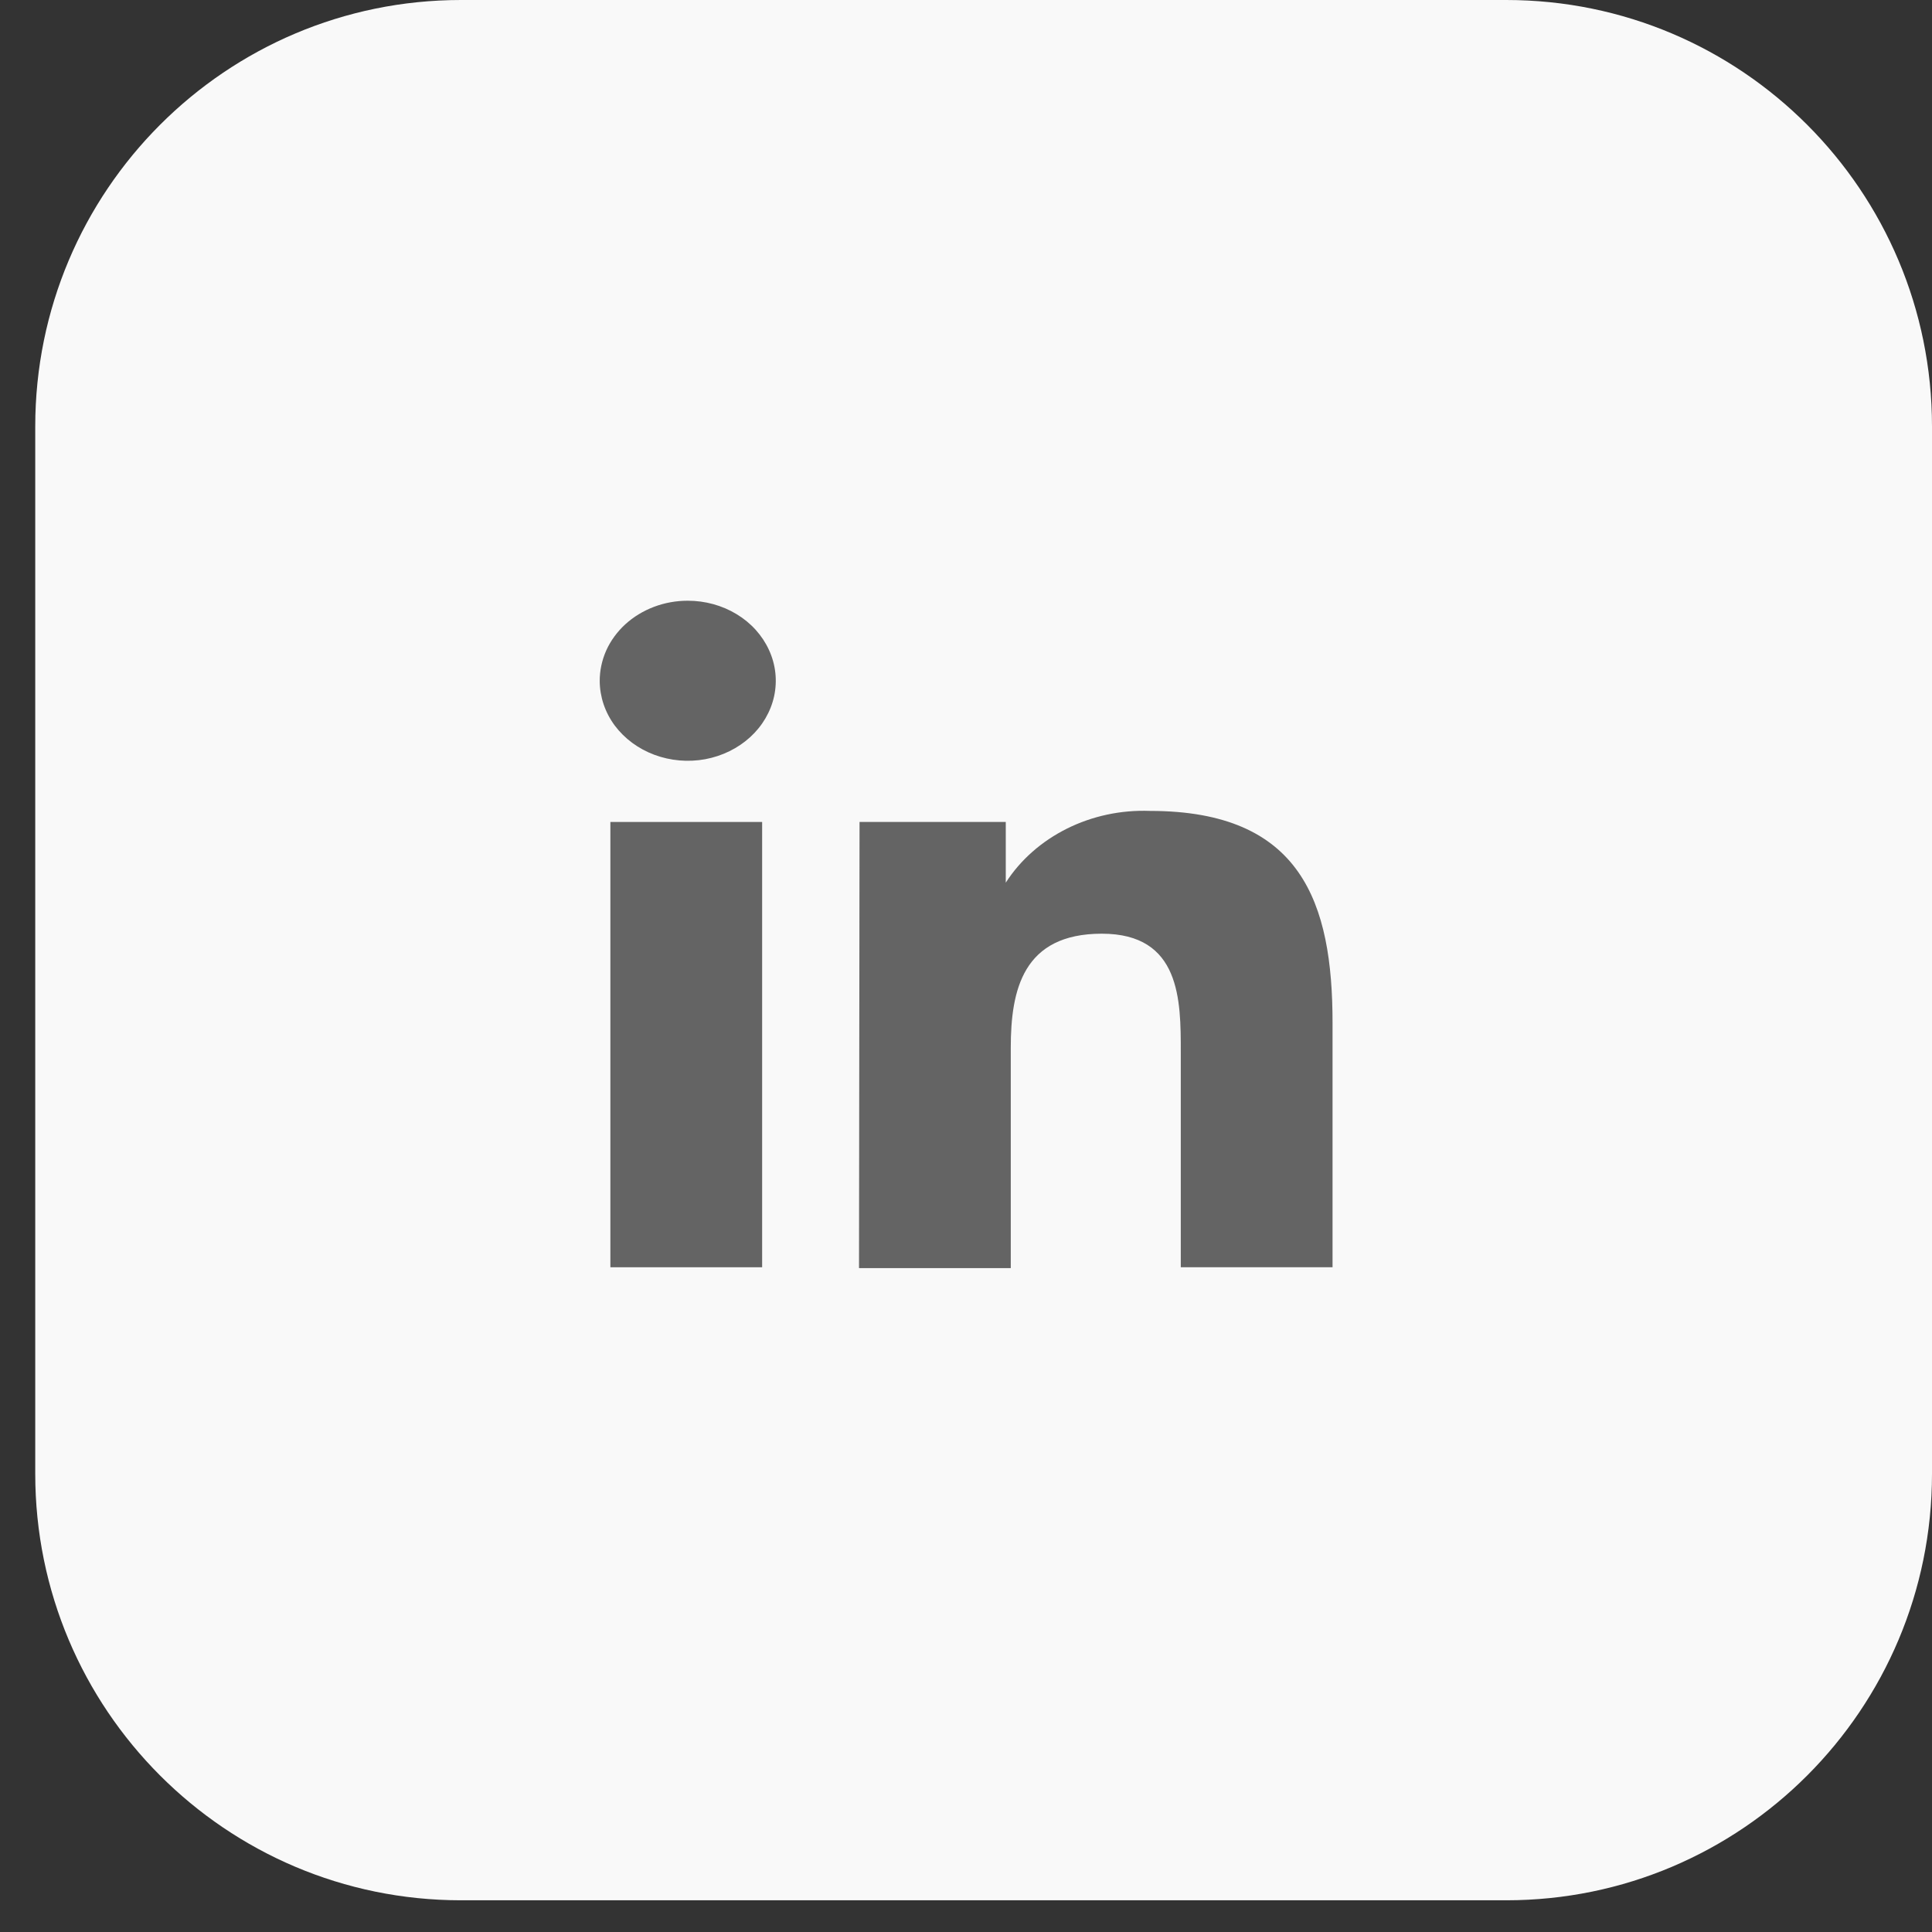
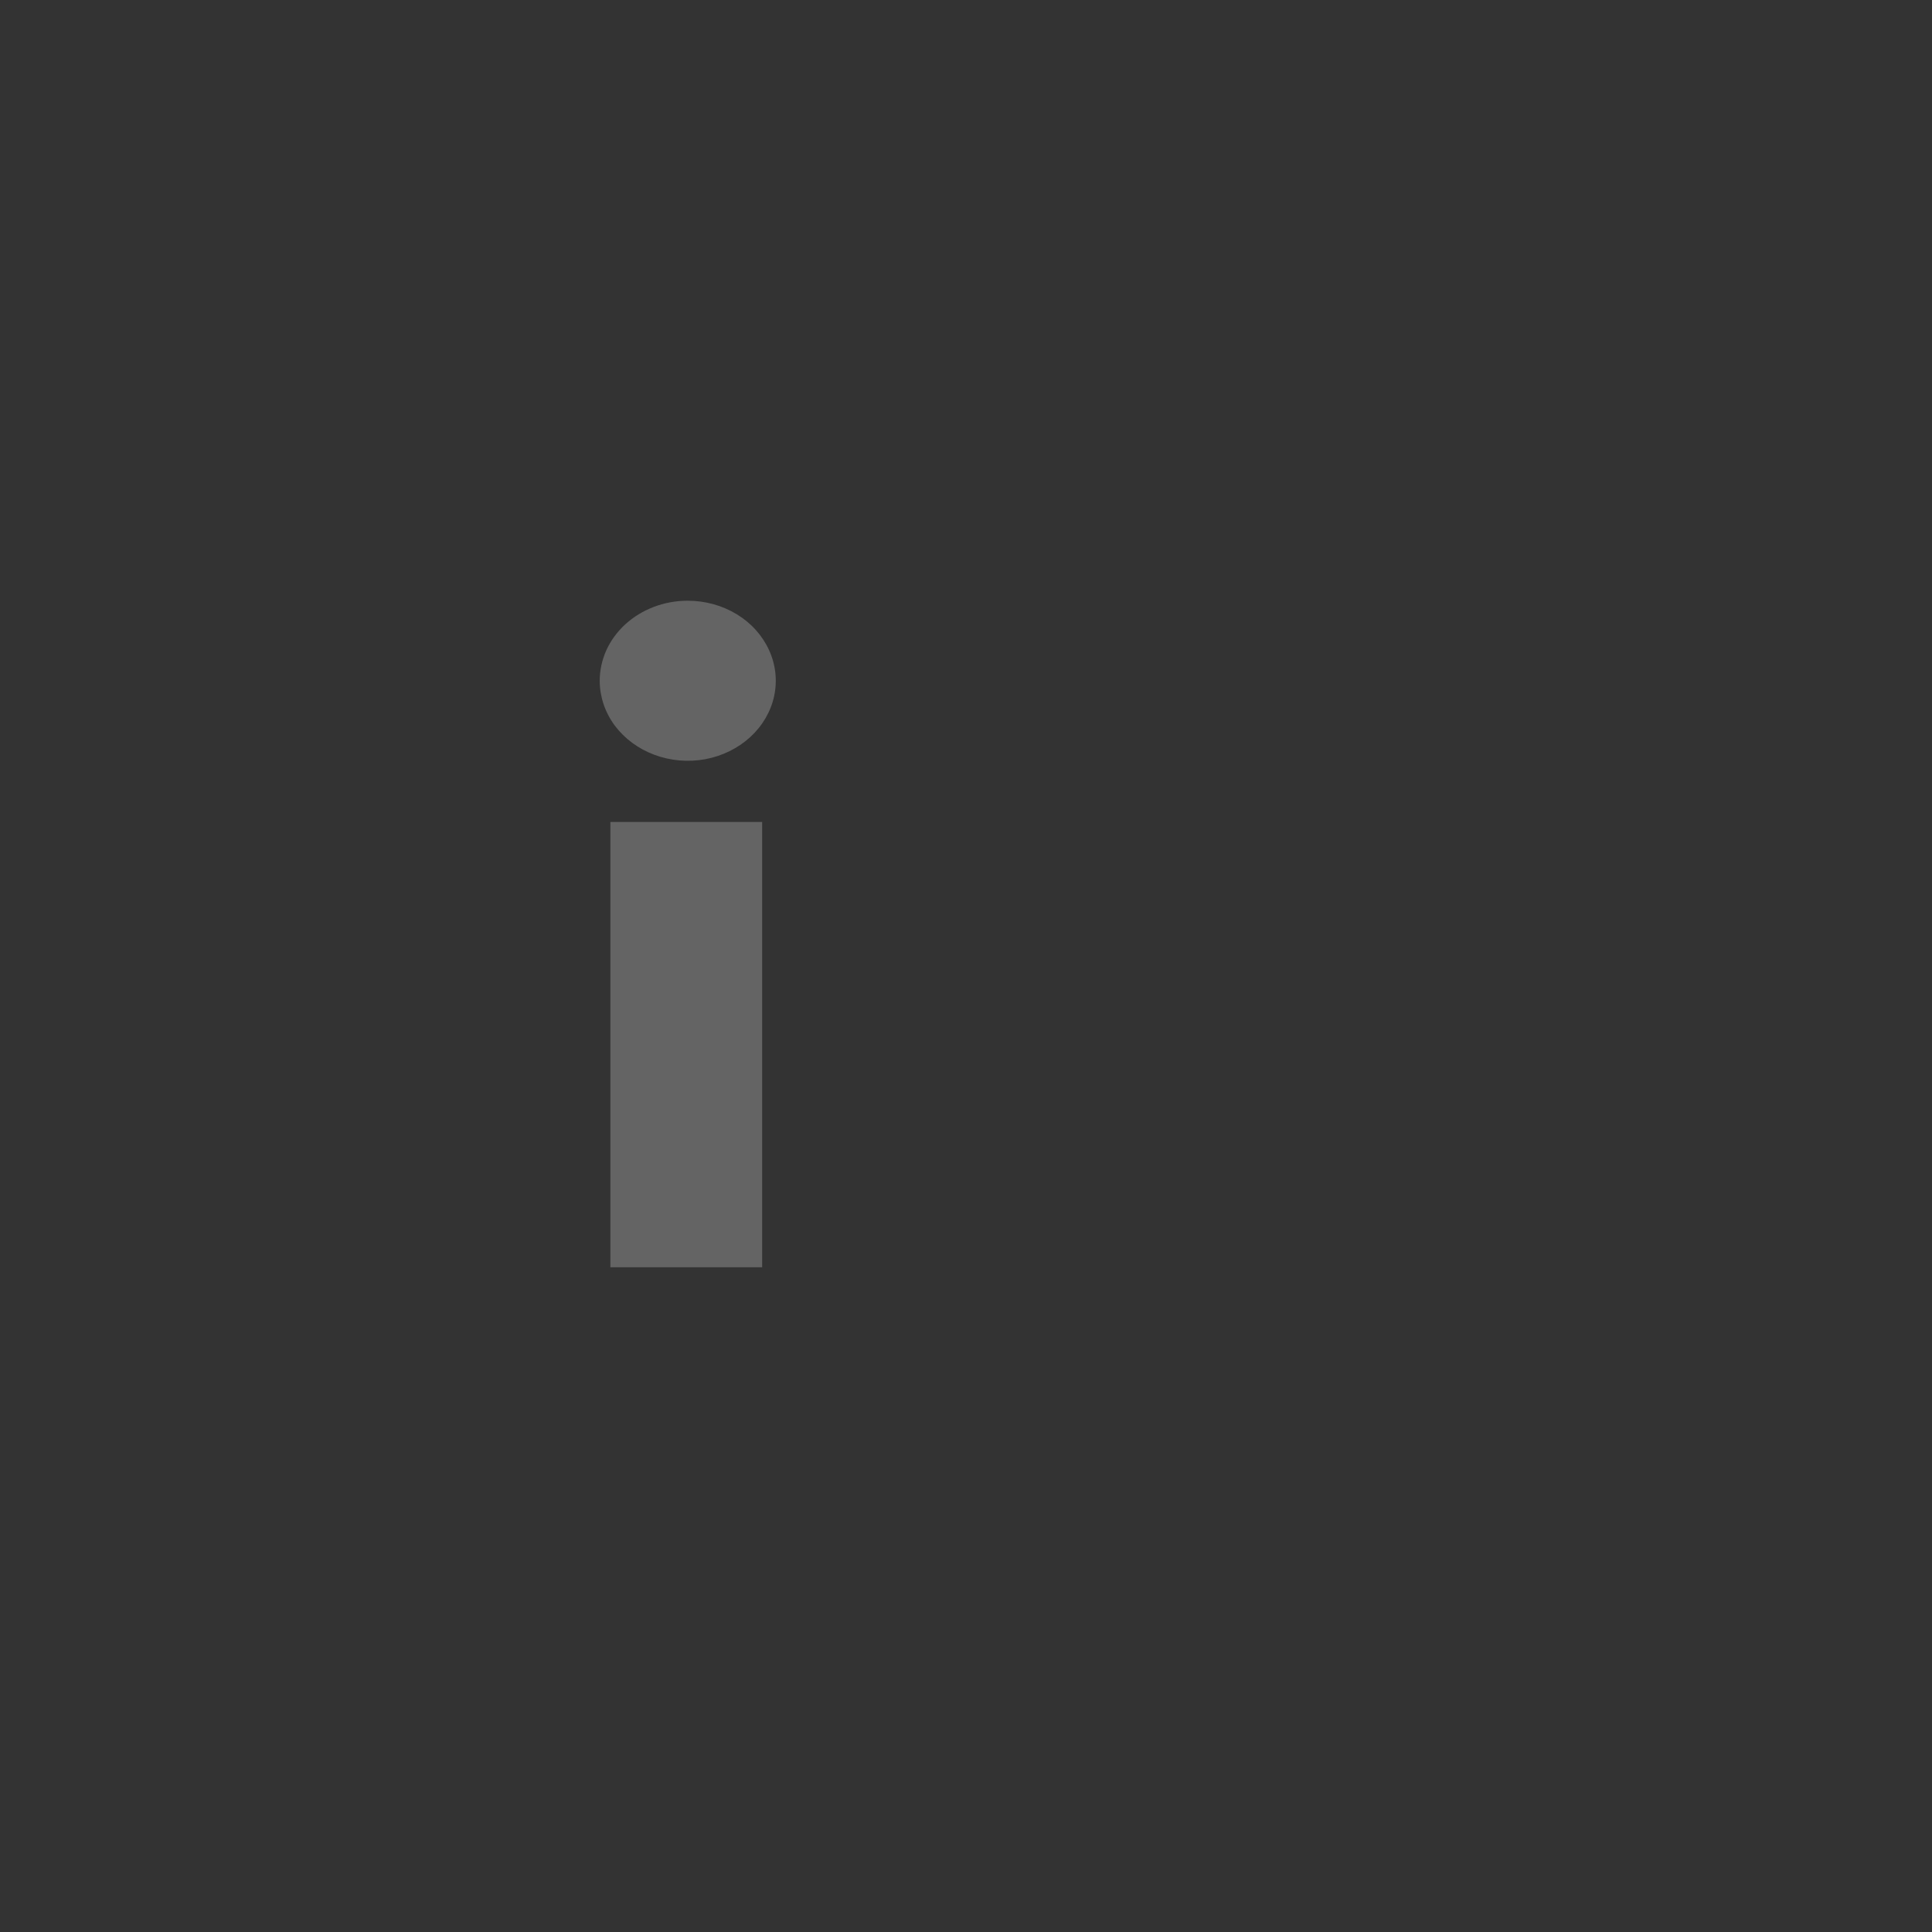
<svg xmlns="http://www.w3.org/2000/svg" width="29" height="29" viewBox="0 0 29 29" fill="none">
  <rect x="0" y="0" width="29" height="29" fill="#333333" stroke="none" />
-   <path d="M22.61 0H6.92C3.39 0 0.529 2.866 0.529 6.402V22.122C0.529 25.658 3.39 28.524 6.92 28.524H22.61C26.139 28.524 29 25.658 29 22.122V6.402C29 2.866 26.139 0 22.61 0Z" fill="#F9F9F9" />
  <path d="M11.44 12.338H9.162V19.022H11.44V12.338Z" fill="#646464" />
  <path d="M11.057 9.219C10.84 9.087 10.584 9.017 10.323 9.017C10.149 9.017 9.977 9.048 9.816 9.109C9.655 9.17 9.509 9.259 9.386 9.371C9.264 9.483 9.166 9.617 9.1 9.763C9.035 9.91 9.001 10.067 9.002 10.225C9.004 10.462 9.082 10.694 9.228 10.891C9.375 11.087 9.581 11.24 9.823 11.33C10.065 11.42 10.33 11.443 10.586 11.396C10.842 11.348 11.076 11.233 11.26 11.065C11.444 10.897 11.569 10.683 11.62 10.45C11.67 10.217 11.644 9.976 11.543 9.757C11.443 9.538 11.274 9.35 11.057 9.219Z" fill="#646464" />
-   <path d="M15.097 12.338H12.902L12.894 19.035H15.172V15.728C15.172 14.858 15.355 14.015 16.539 14.015C17.724 14.015 17.724 15.017 17.724 15.79V19.022H20.002V15.355C20.002 13.553 19.539 12.172 17.261 12.172C16.826 12.156 16.396 12.248 16.015 12.438C15.634 12.628 15.316 12.908 15.097 13.249V12.338Z" fill="#646464" />
</svg>